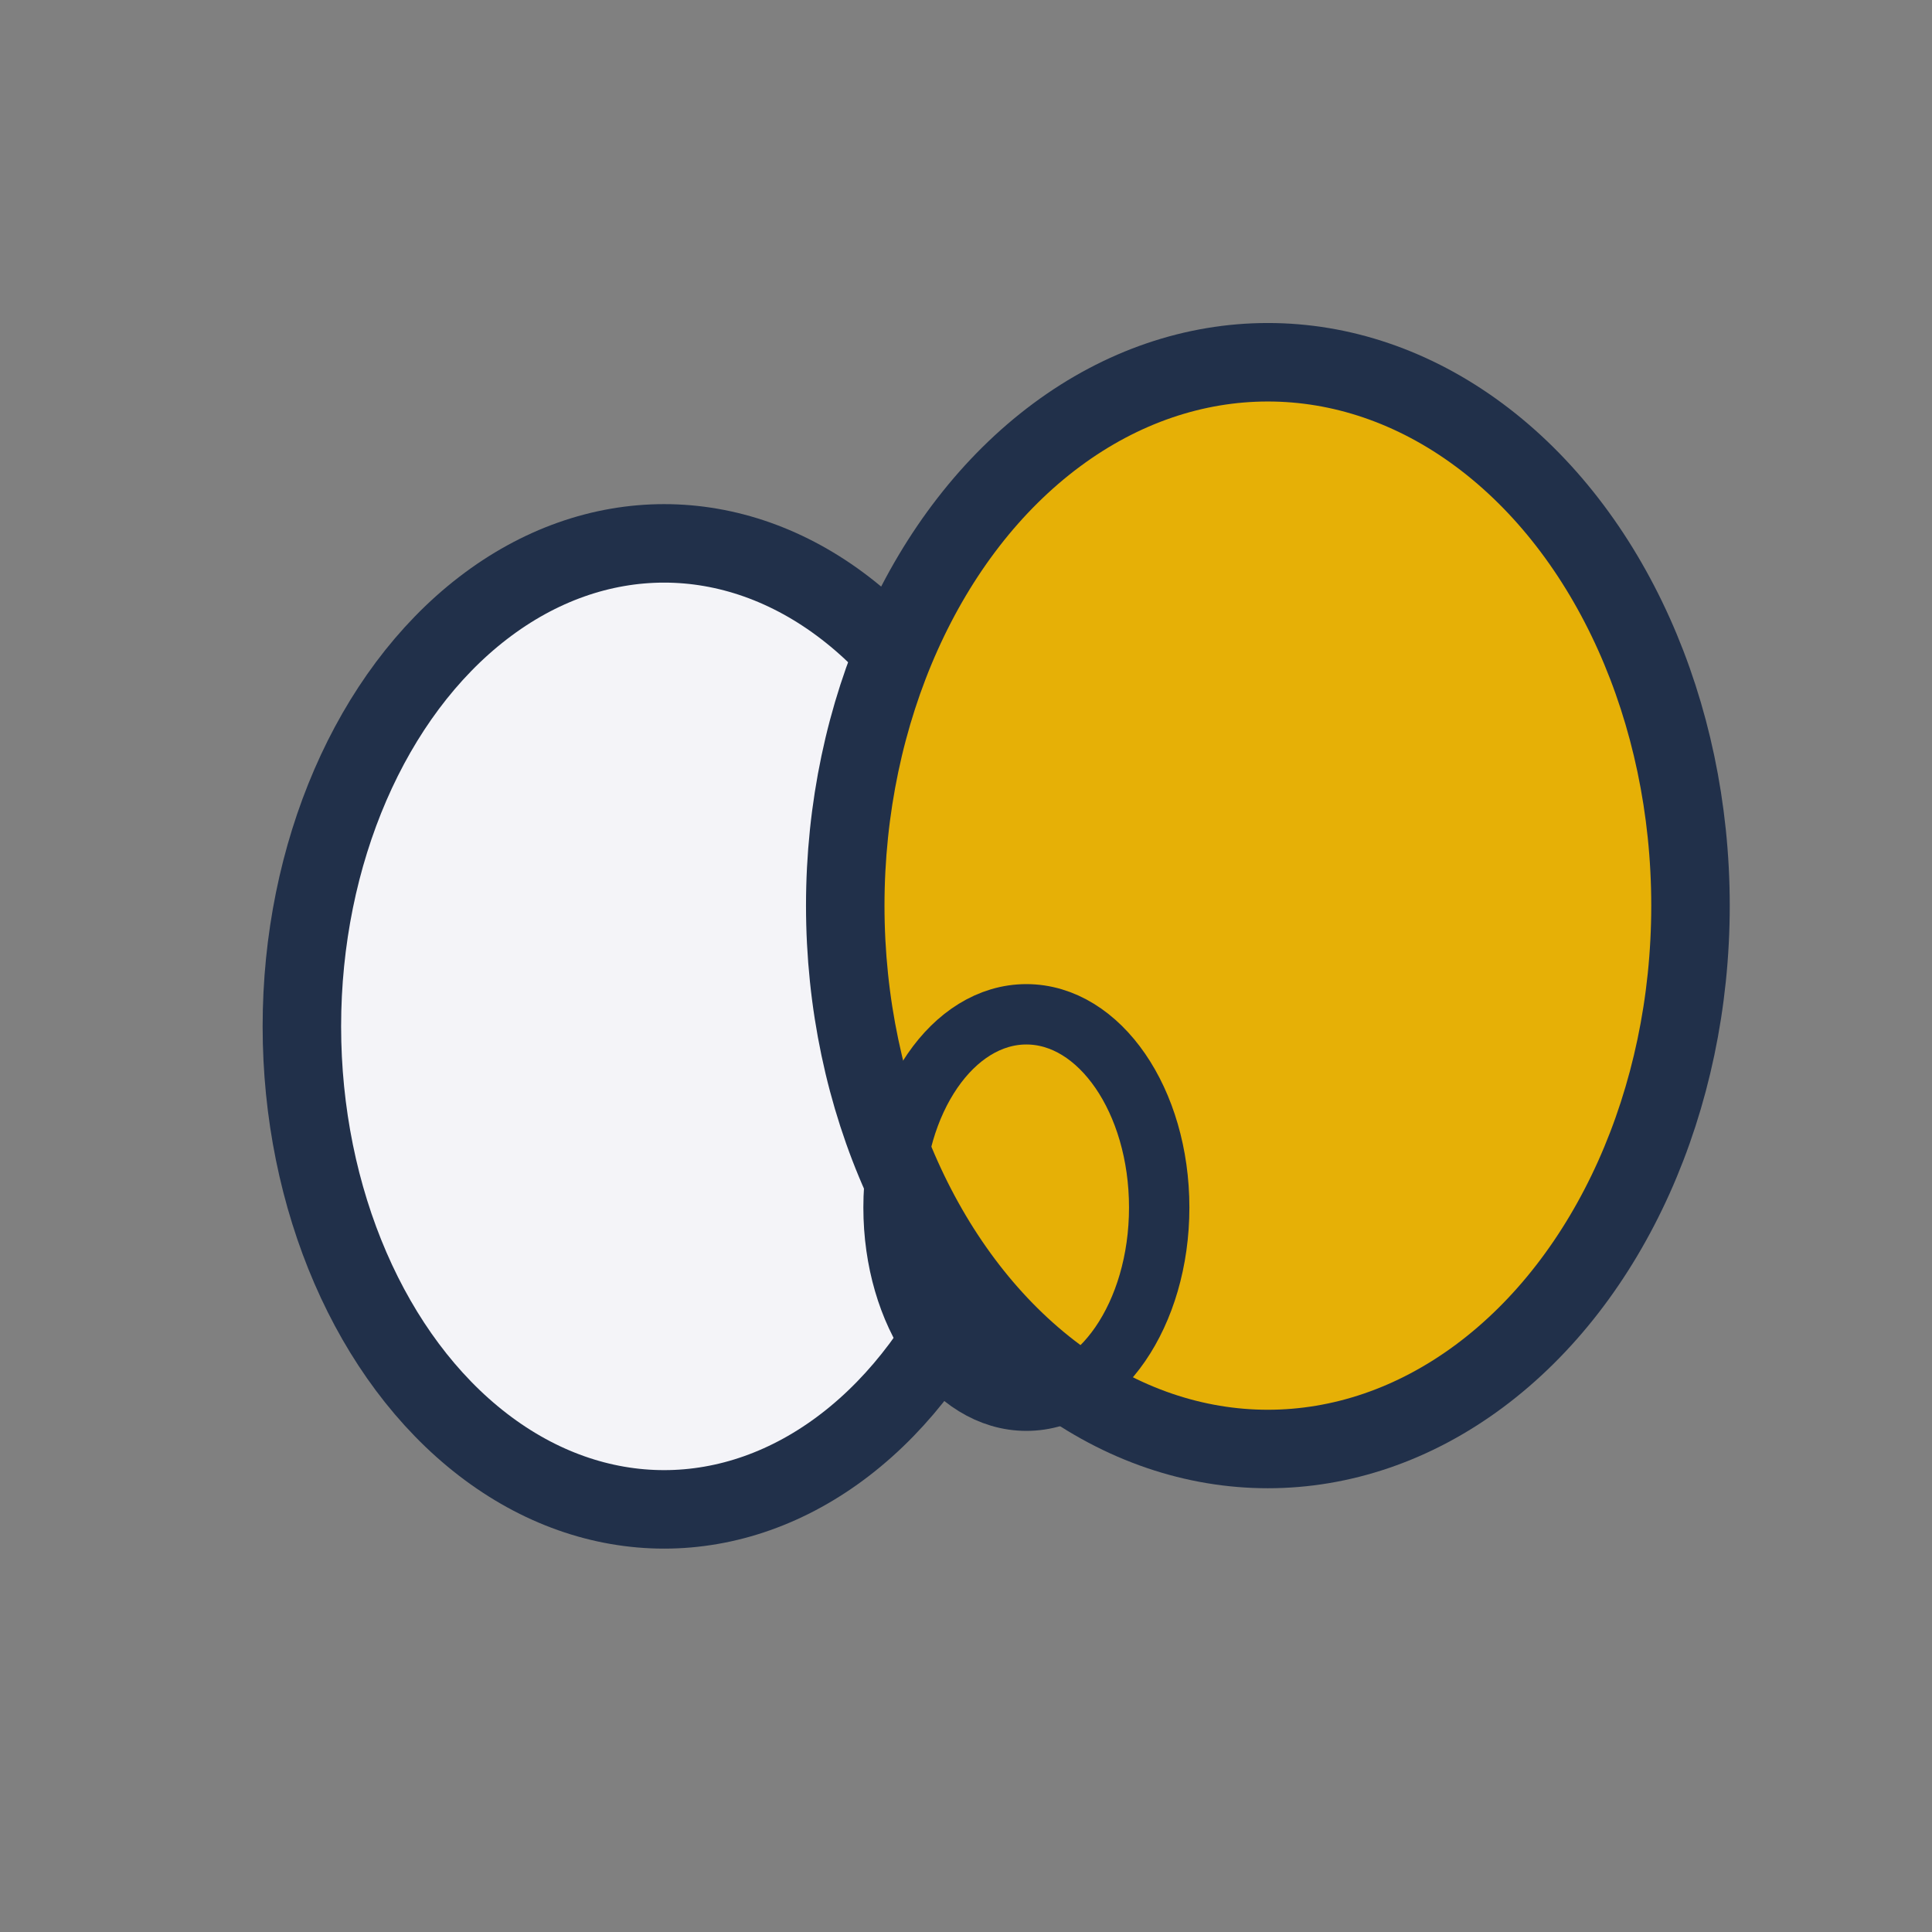
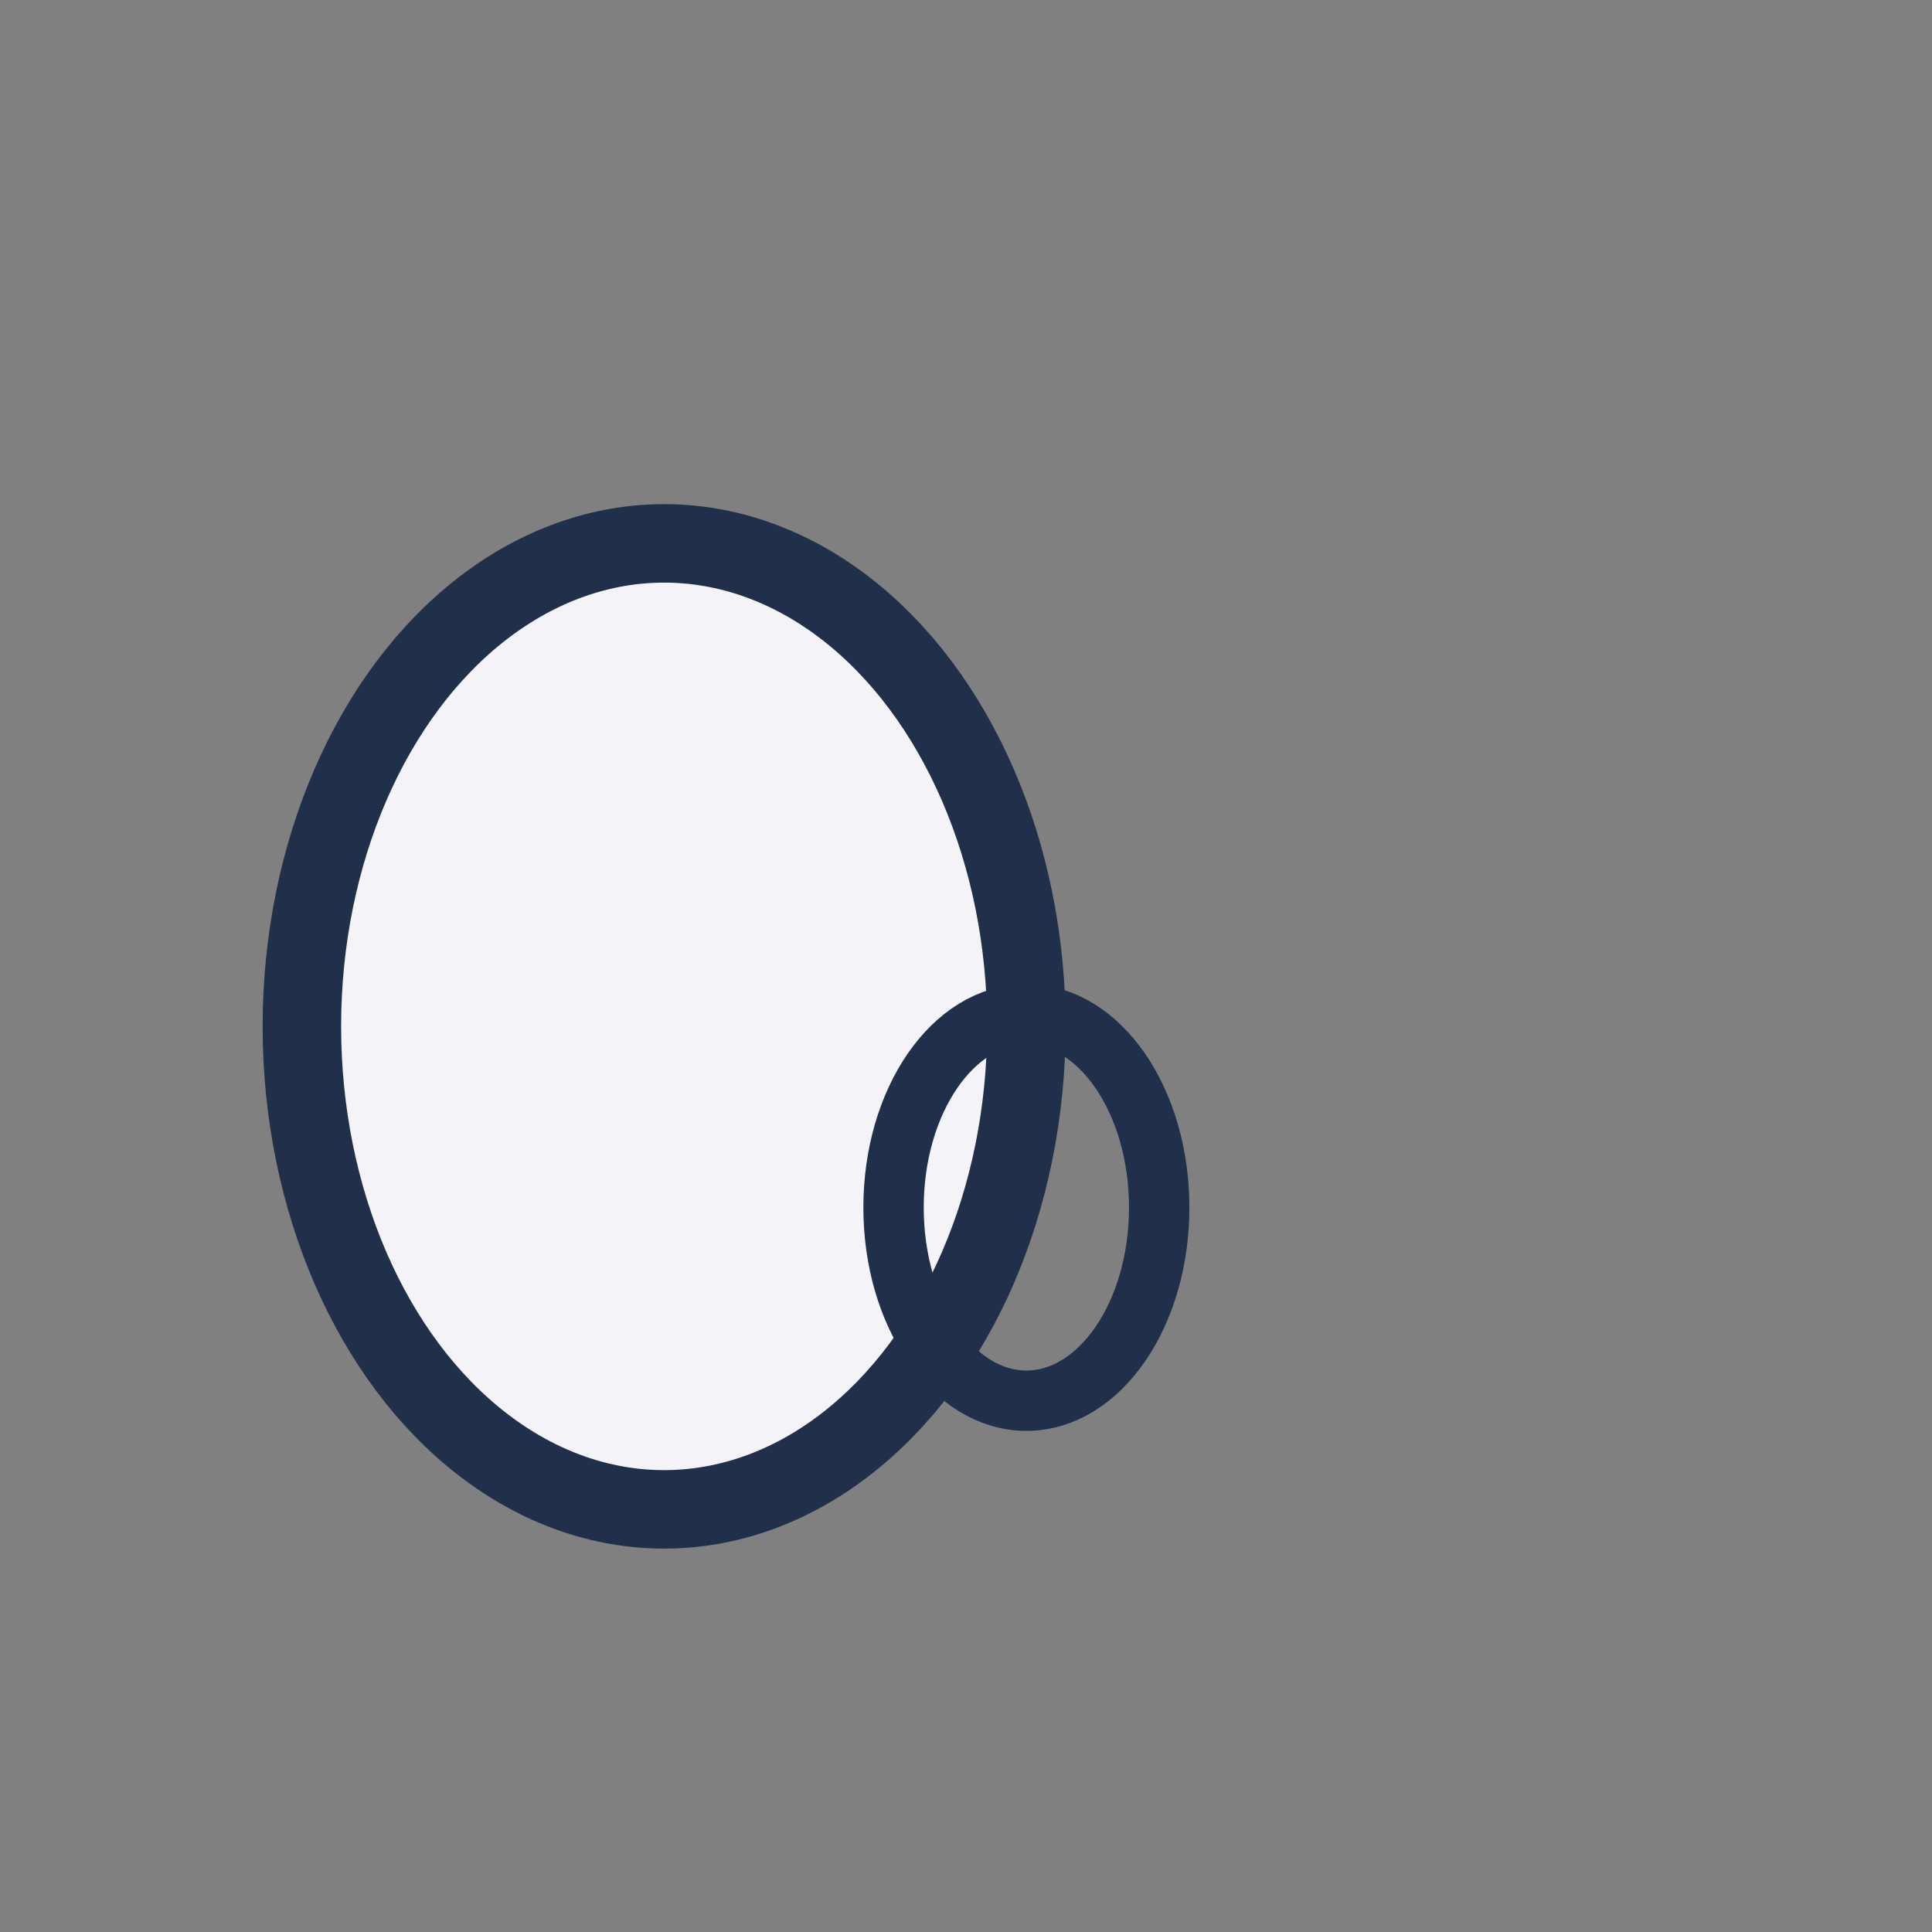
<svg xmlns="http://www.w3.org/2000/svg" width="32" height="32" viewBox="0 0 32 32">
  <rect x="0" y="0" width="32" height="32" fill="#808080" stroke="none" />
  <ellipse cx="11" cy="17" rx="6" ry="8" fill="#F4F4F8" stroke="#21304A" stroke-width="1.3" />
-   <ellipse cx="21" cy="15" rx="7" ry="9" fill="#E6B006" stroke="#21304A" stroke-width="1.3" />
  <ellipse cx="17" cy="20" rx="2.2" ry="3.2" fill="none" stroke="#21304A" stroke-width="1" />
</svg>